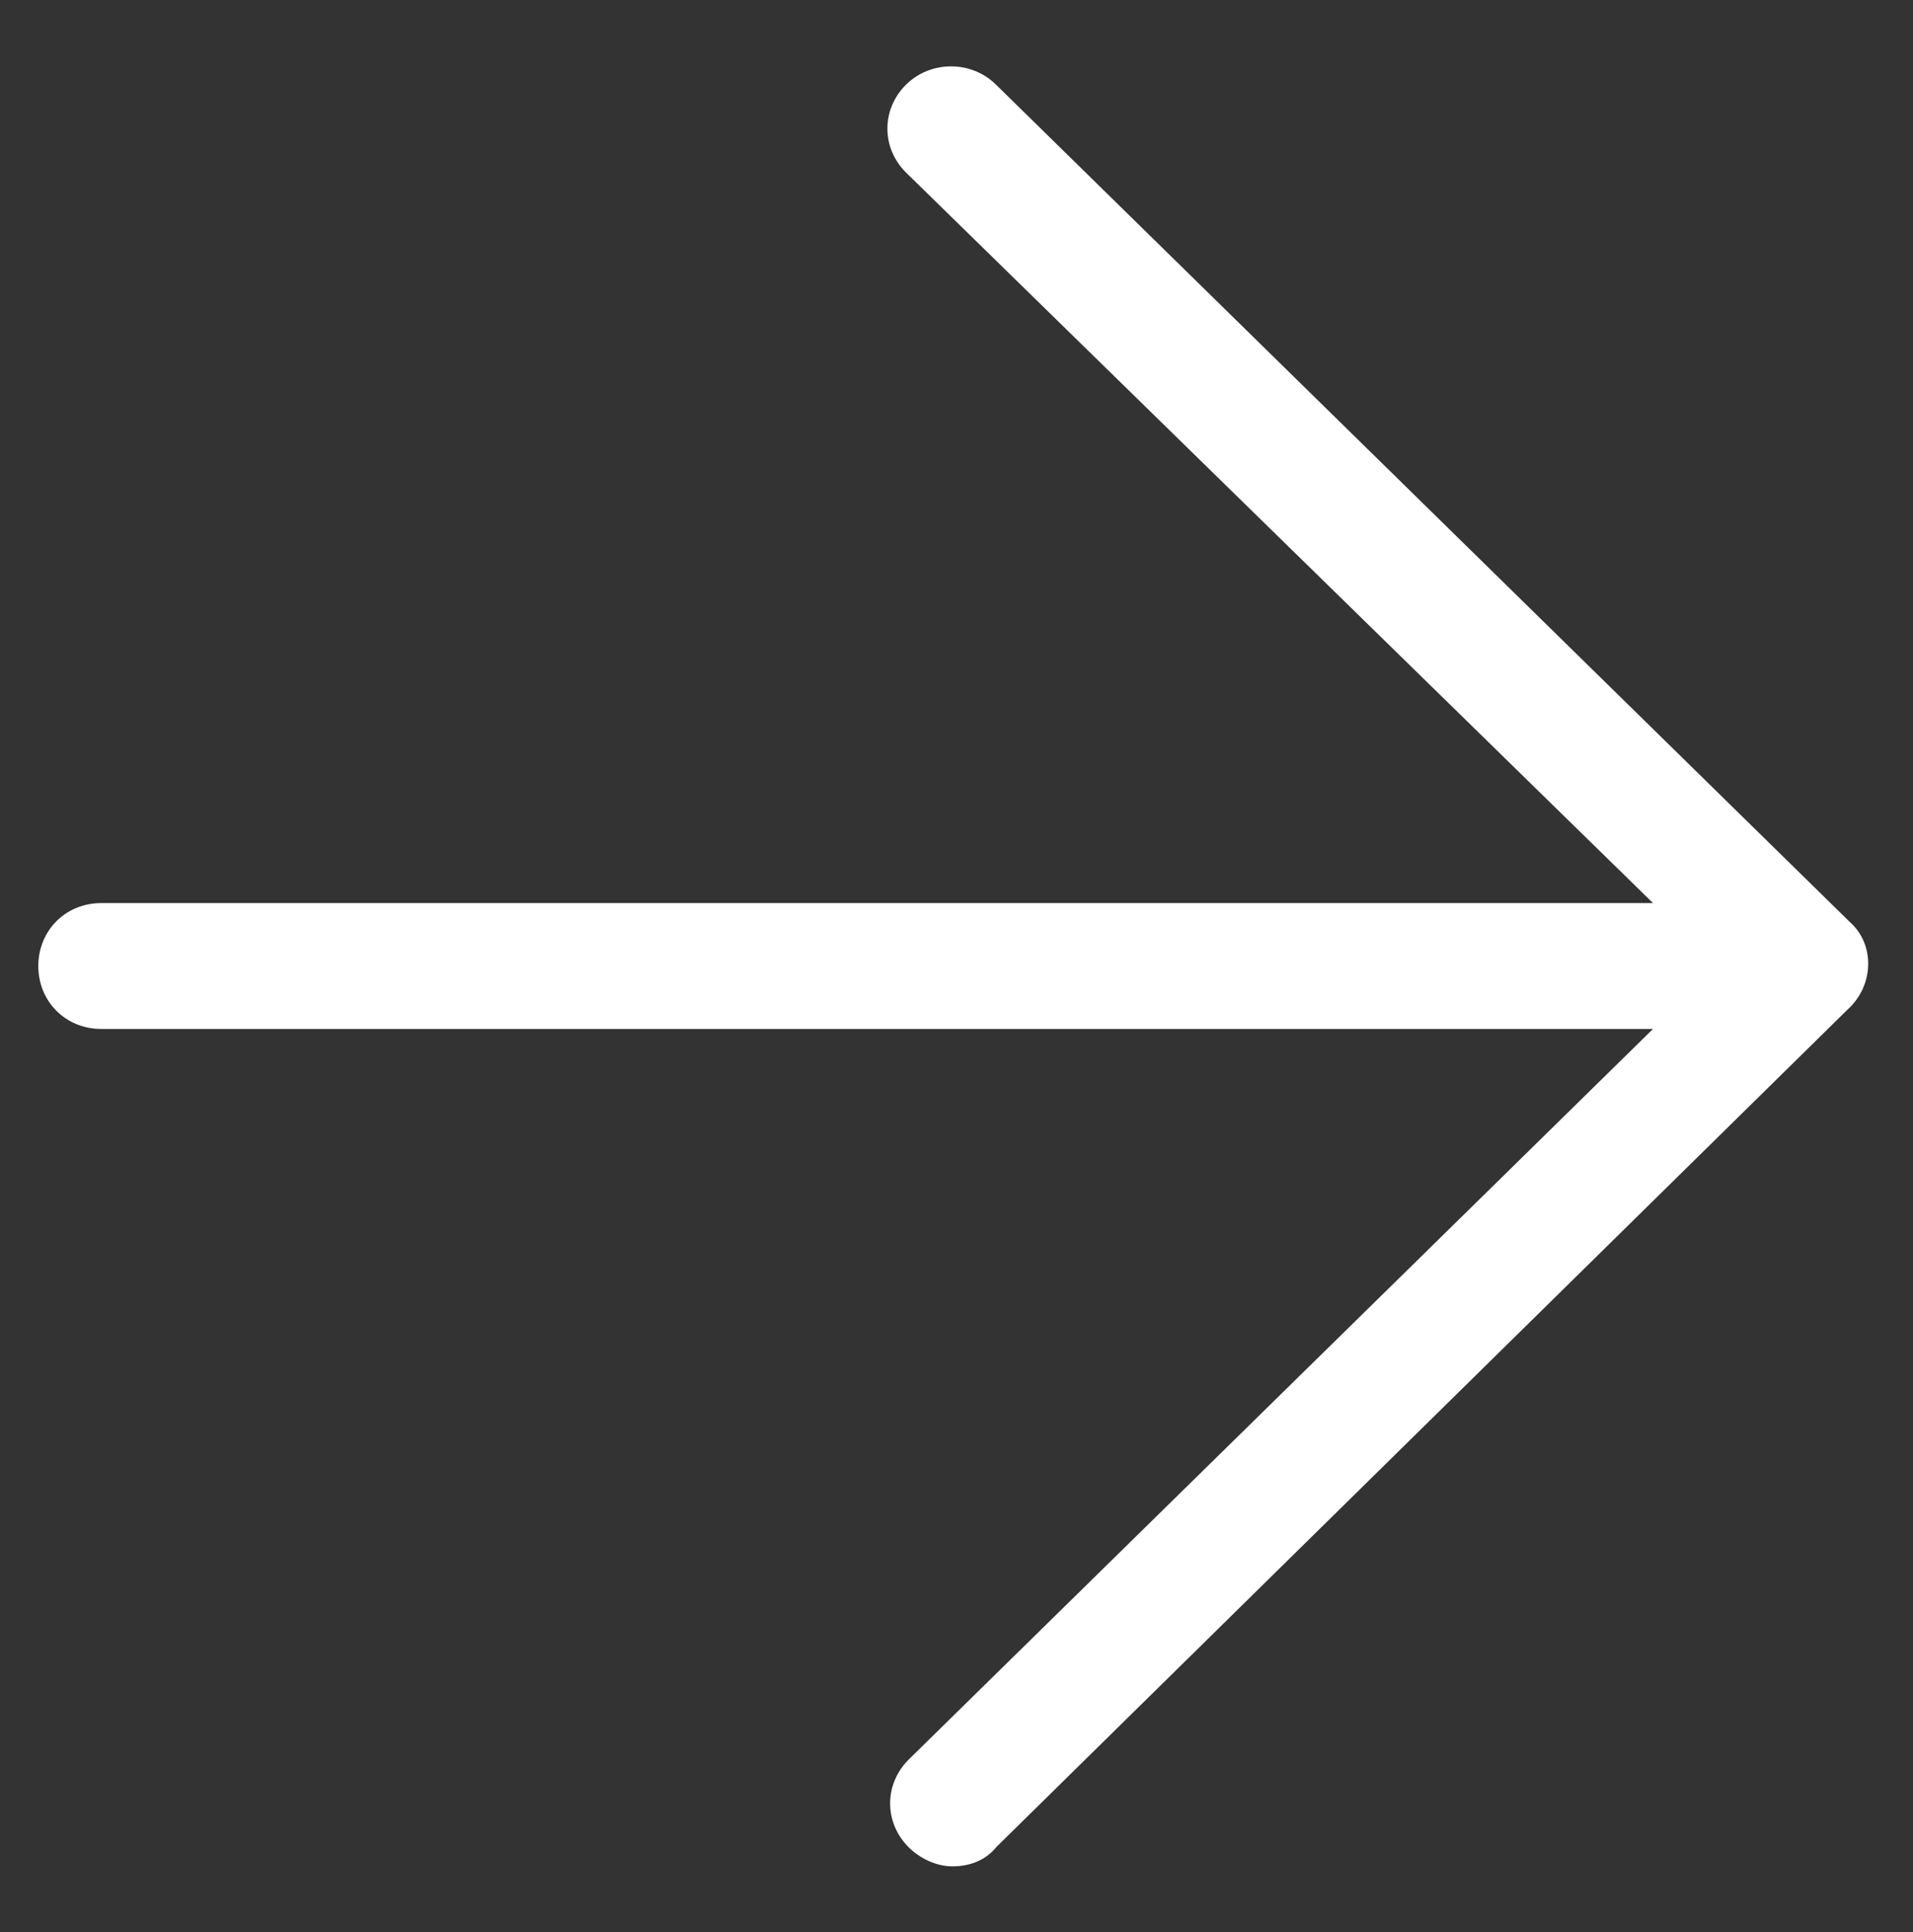
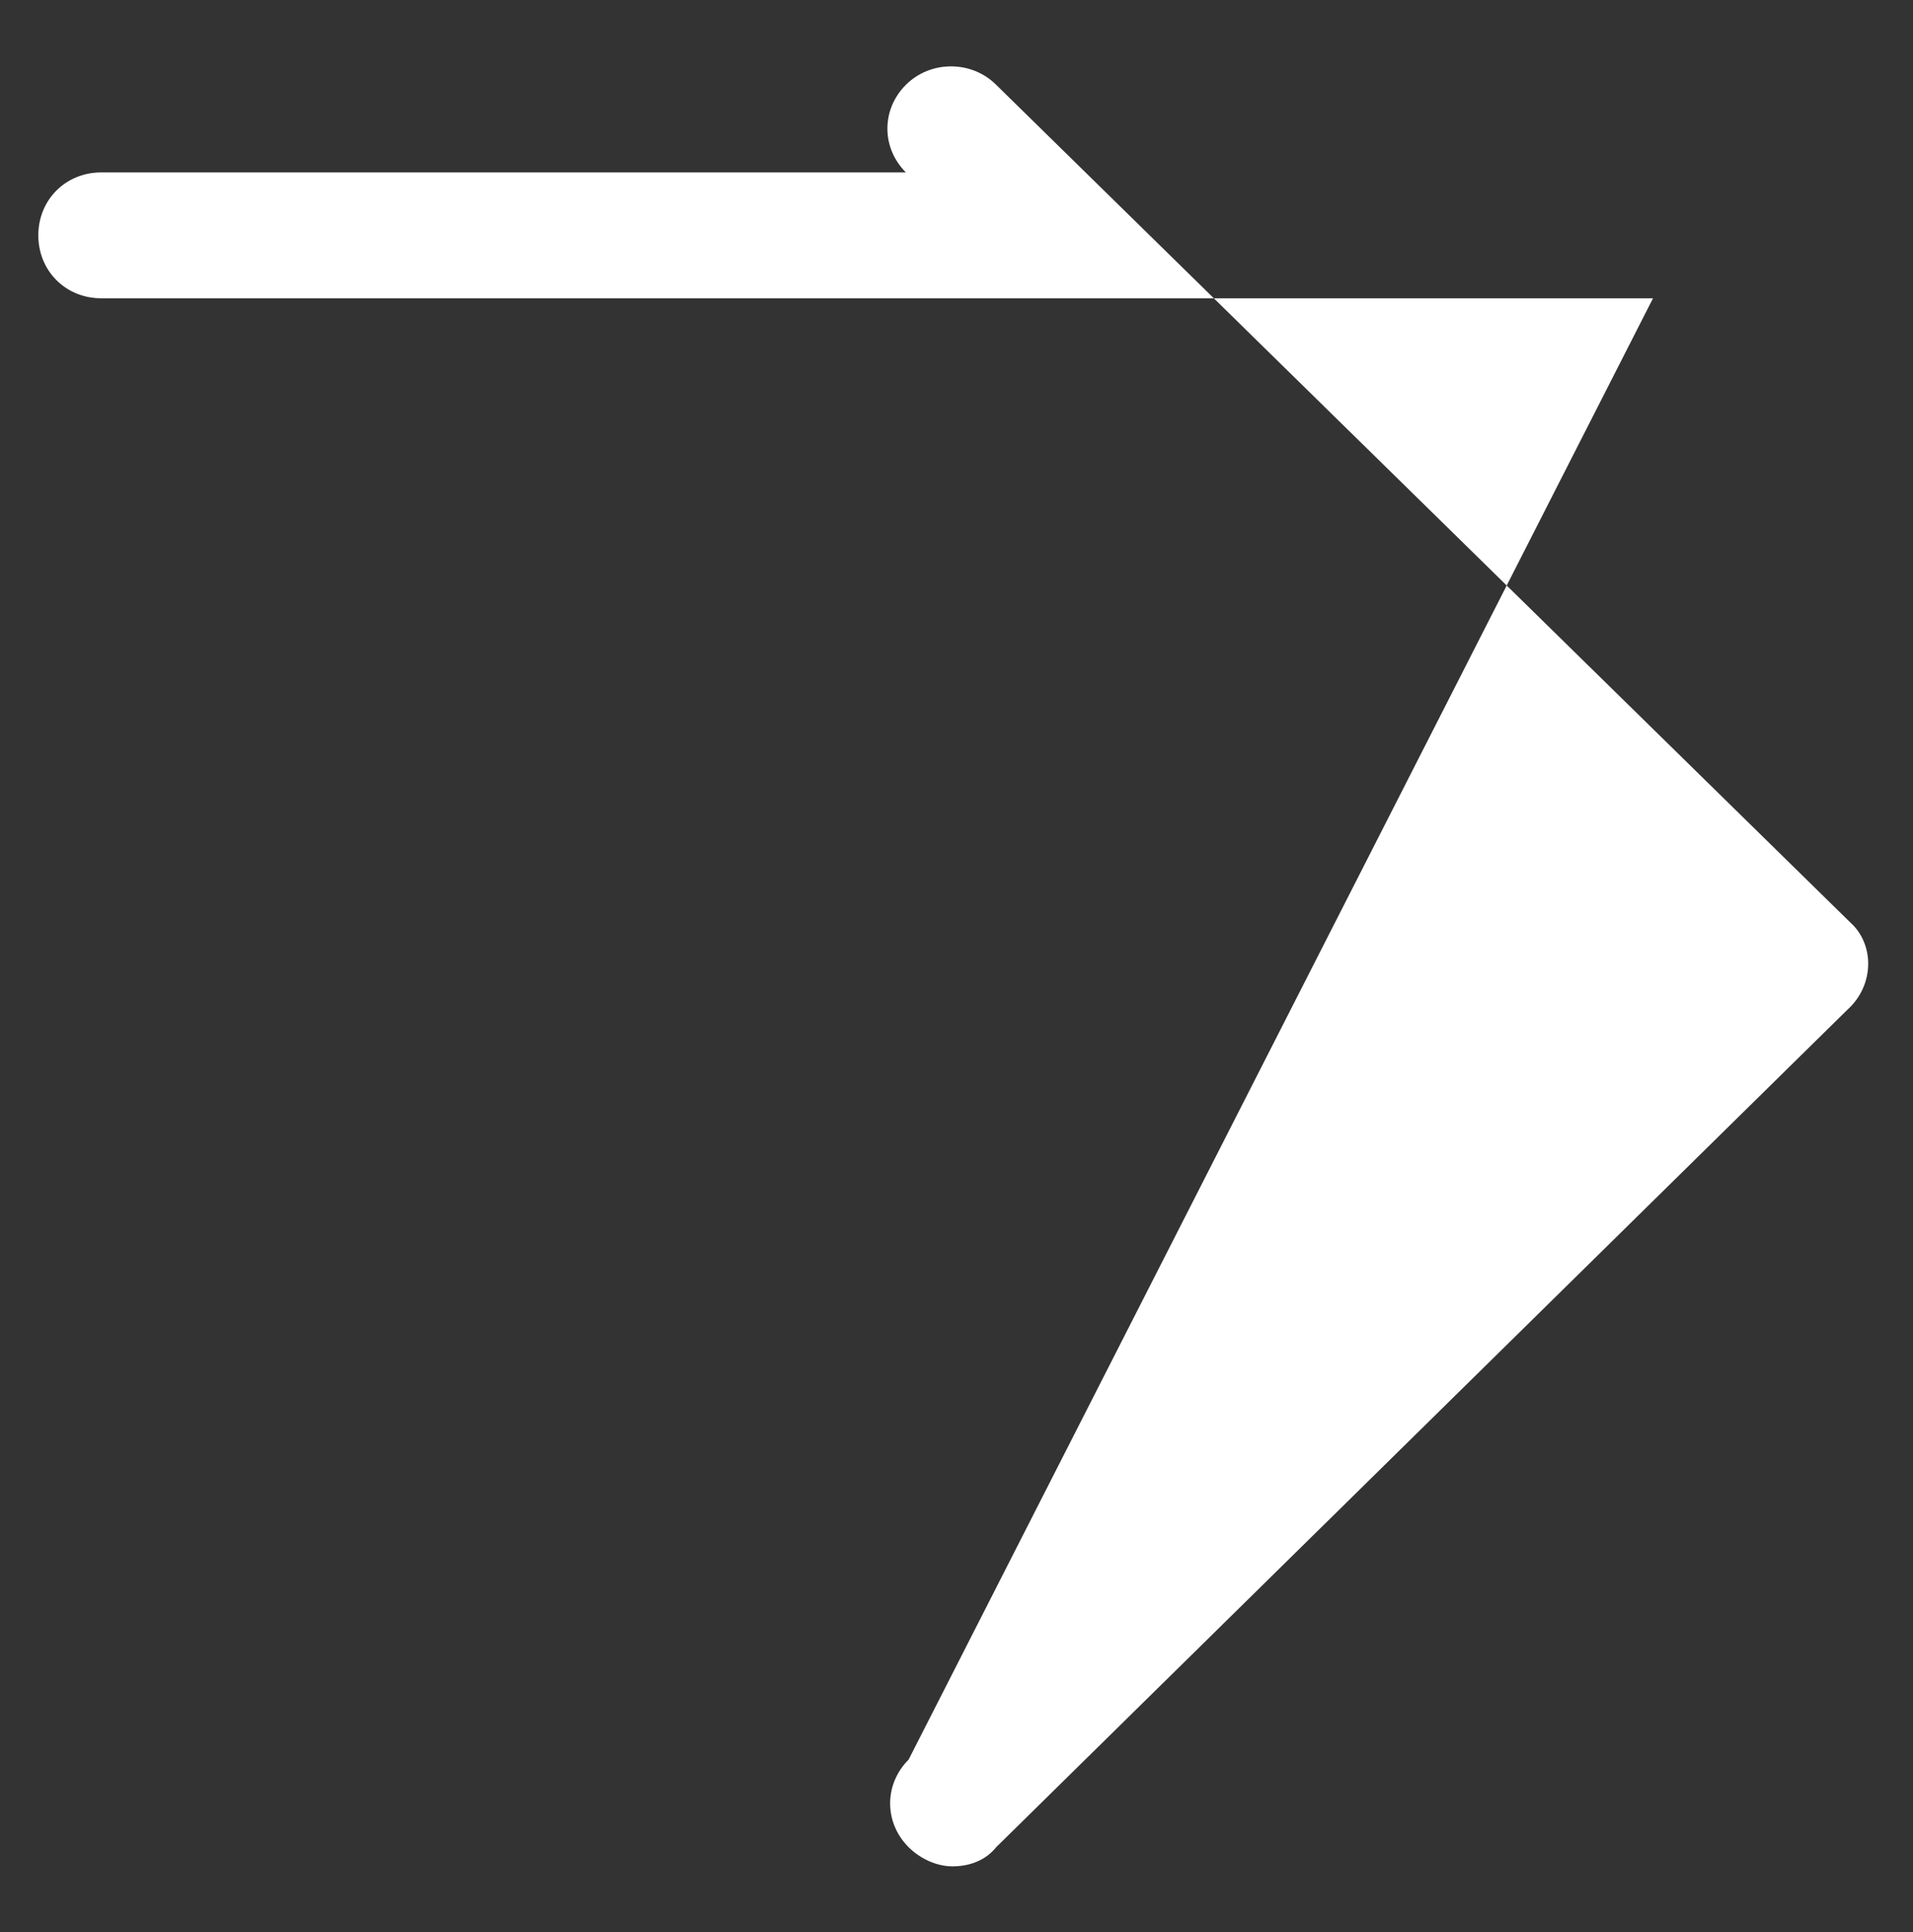
<svg xmlns="http://www.w3.org/2000/svg" id="Layer_1" x="0px" y="0px" viewBox="0 0 69.9 70.6" style="enable-background:new 0 0 69.9 70.6;" xml:space="preserve">
  <rect x="0" y="0" width="69.9" height="70.6" fill="#333333" stroke="none" />
  <style type="text/css"> .st0{fill:#FFFFFF;} </style>
-   <path class="st0" d="M67.6,33.7L36.4,3.1c-0.9-0.9-2.4-0.9-3.3,0c-0.9,0.9-0.9,2.3,0,3.2L60.4,33H3.7c-1.3,0-2.3,1-2.3,2.3 c0,1.3,1,2.3,2.3,2.3h56.7L33.2,64.3c-0.9,0.9-0.9,2.3,0,3.2c0.4,0.4,1,0.7,1.6,0.7c0.6,0,1.2-0.2,1.6-0.7l31.1-30.6 C68.5,36,68.5,34.5,67.6,33.7z" />
+   <path class="st0" d="M67.6,33.7L36.4,3.1c-0.9-0.9-2.4-0.9-3.3,0c-0.9,0.9-0.9,2.3,0,3.2H3.7c-1.3,0-2.3,1-2.3,2.3 c0,1.3,1,2.3,2.3,2.3h56.7L33.2,64.3c-0.9,0.9-0.9,2.3,0,3.2c0.4,0.4,1,0.7,1.6,0.7c0.6,0,1.2-0.2,1.6-0.7l31.1-30.6 C68.5,36,68.5,34.5,67.6,33.7z" />
</svg>